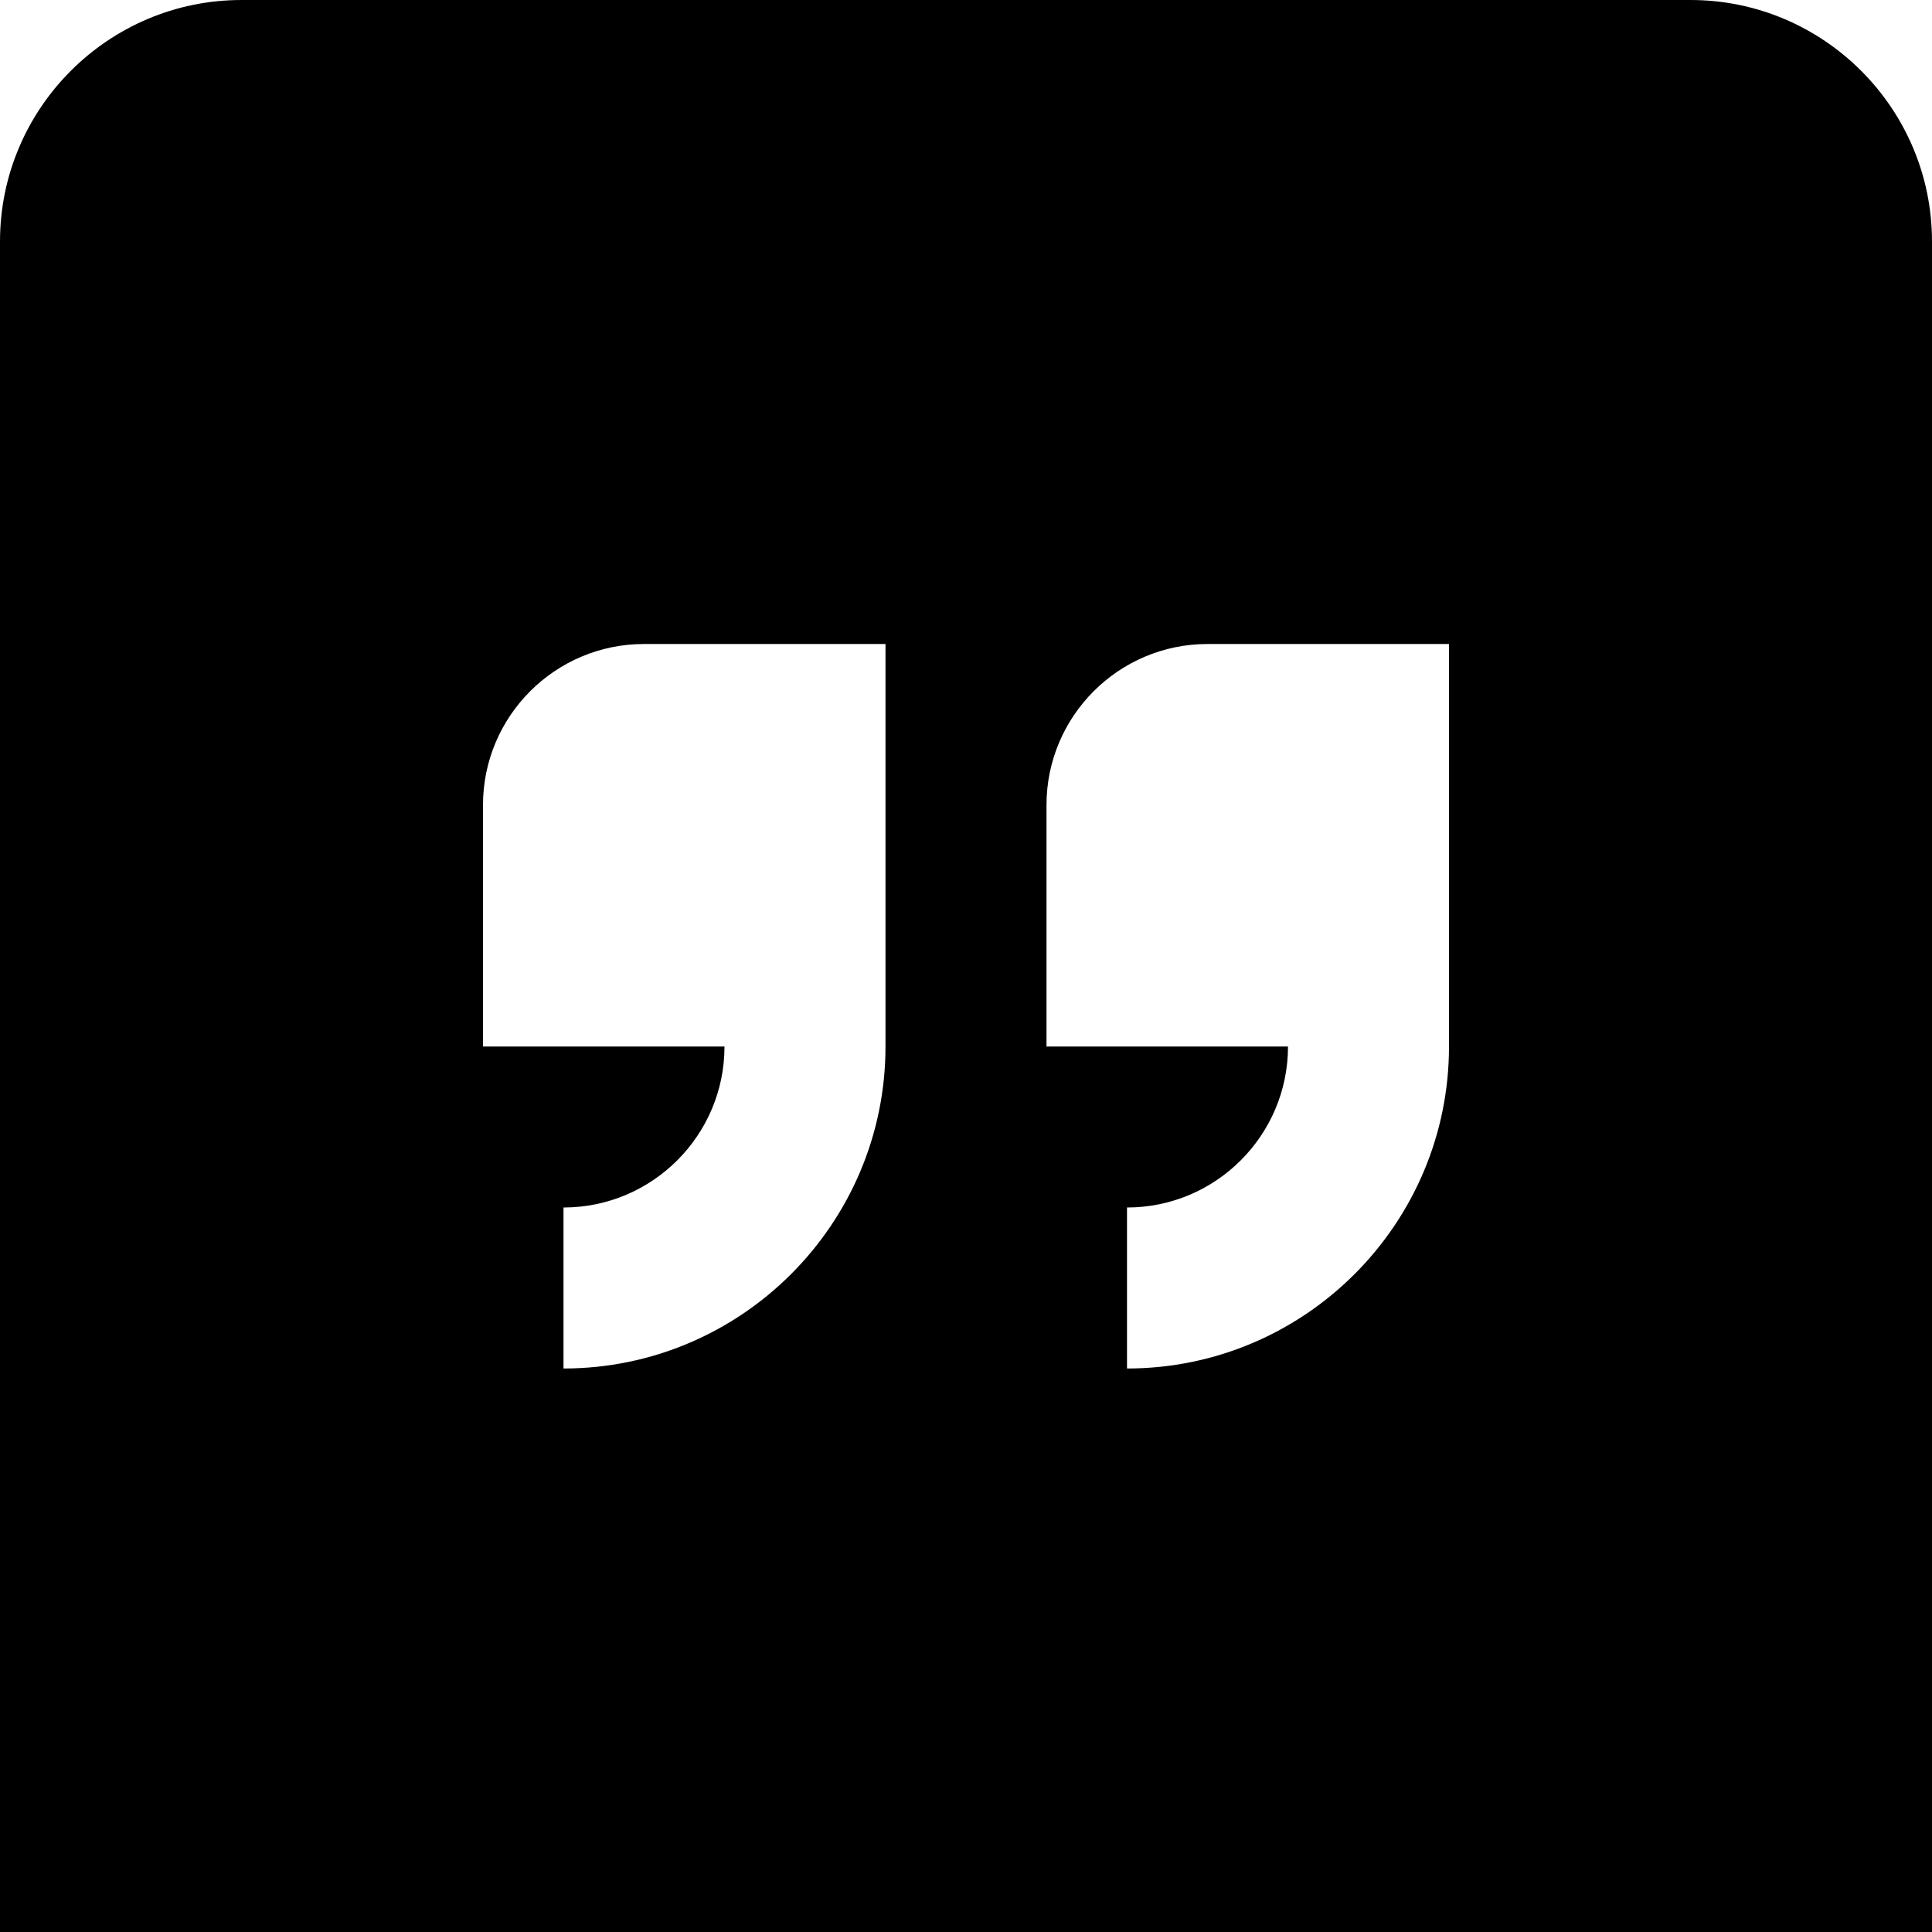
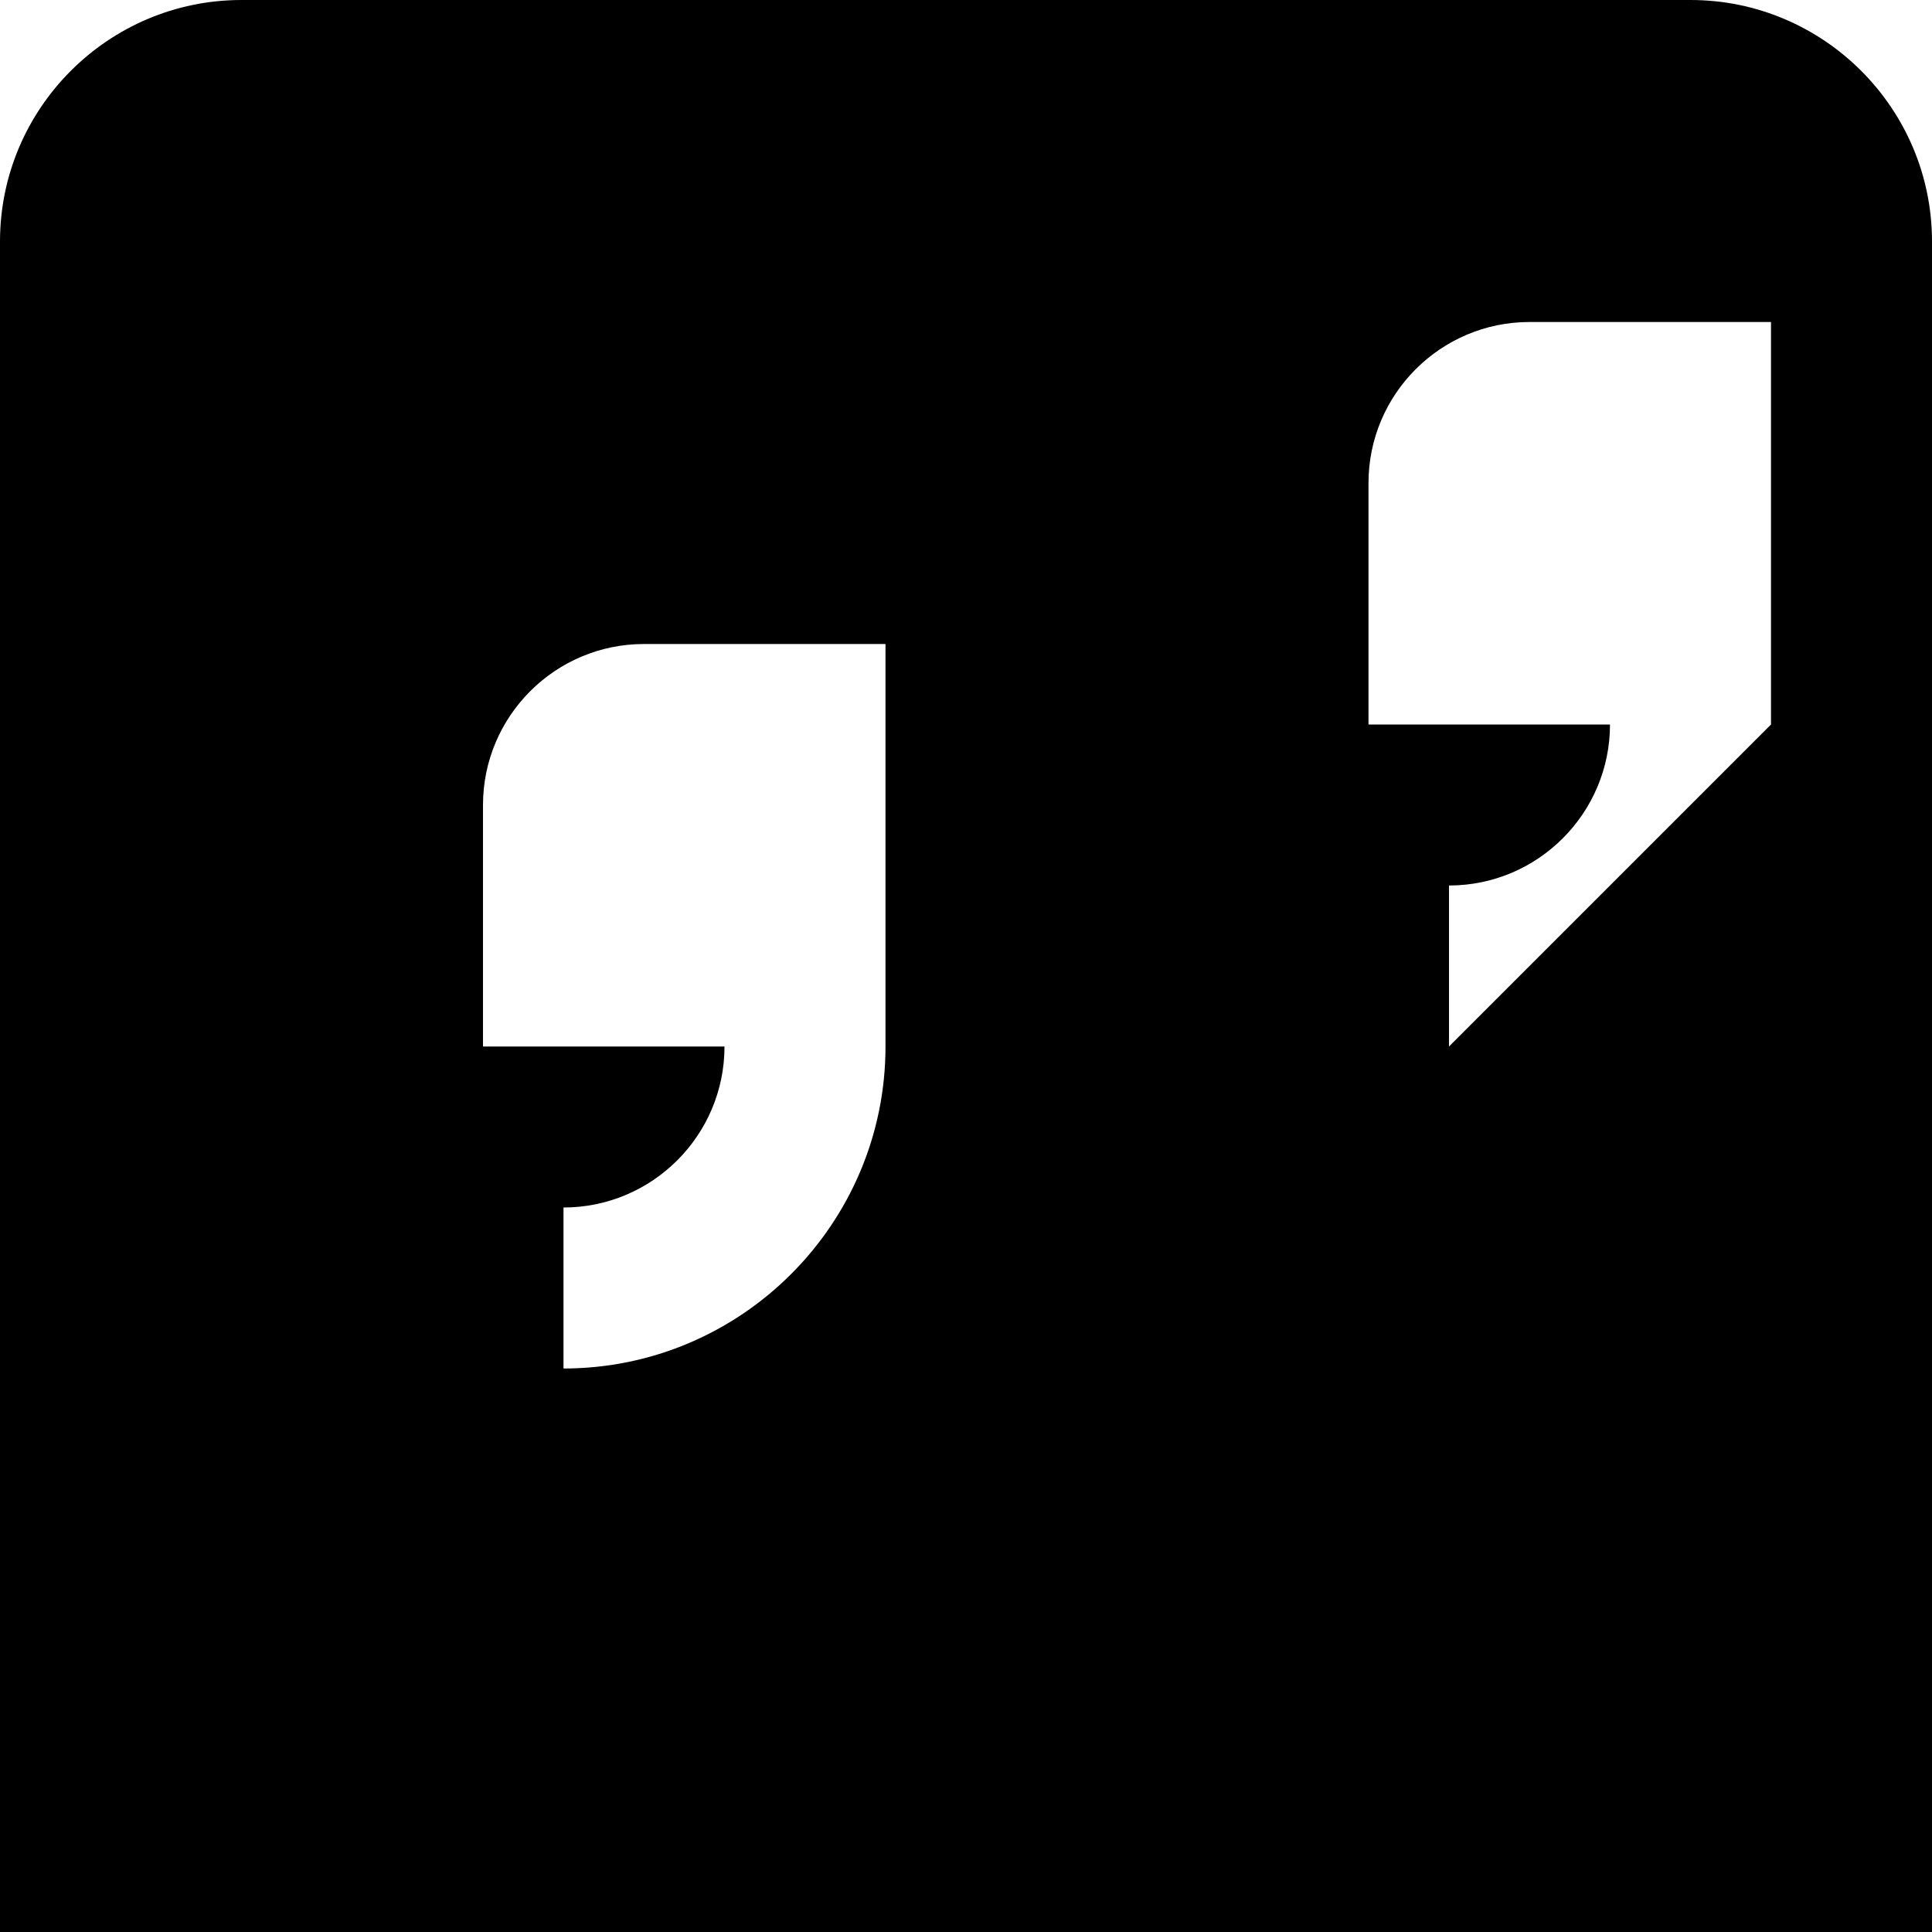
<svg xmlns="http://www.w3.org/2000/svg" id="Layer_1" data-name="Layer 1" viewBox="0 0 24 24" width="512" height="512">
-   <path d="m21,0H3C1.346,0,0,1.346,0,3v21h24V3c0-1.654-1.346-3-3-3Zm-10,13c0,2.206-1.794,4-4,4v-2c1.103,0,2-.897,2-2h-3v-3c0-1.103.897-2,2-2h3v5Zm7,0c0,2.206-1.794,4-4,4v-2c1.103,0,2-.897,2-2h-3v-3c0-1.103.897-2,2-2h3v5Z" />
+   <path d="m21,0H3C1.346,0,0,1.346,0,3v21h24V3c0-1.654-1.346-3-3-3Zm-10,13c0,2.206-1.794,4-4,4v-2c1.103,0,2-.897,2-2h-3v-3c0-1.103.897-2,2-2h3v5Zm7,0v-2c1.103,0,2-.897,2-2h-3v-3c0-1.103.897-2,2-2h3v5Z" />
</svg>